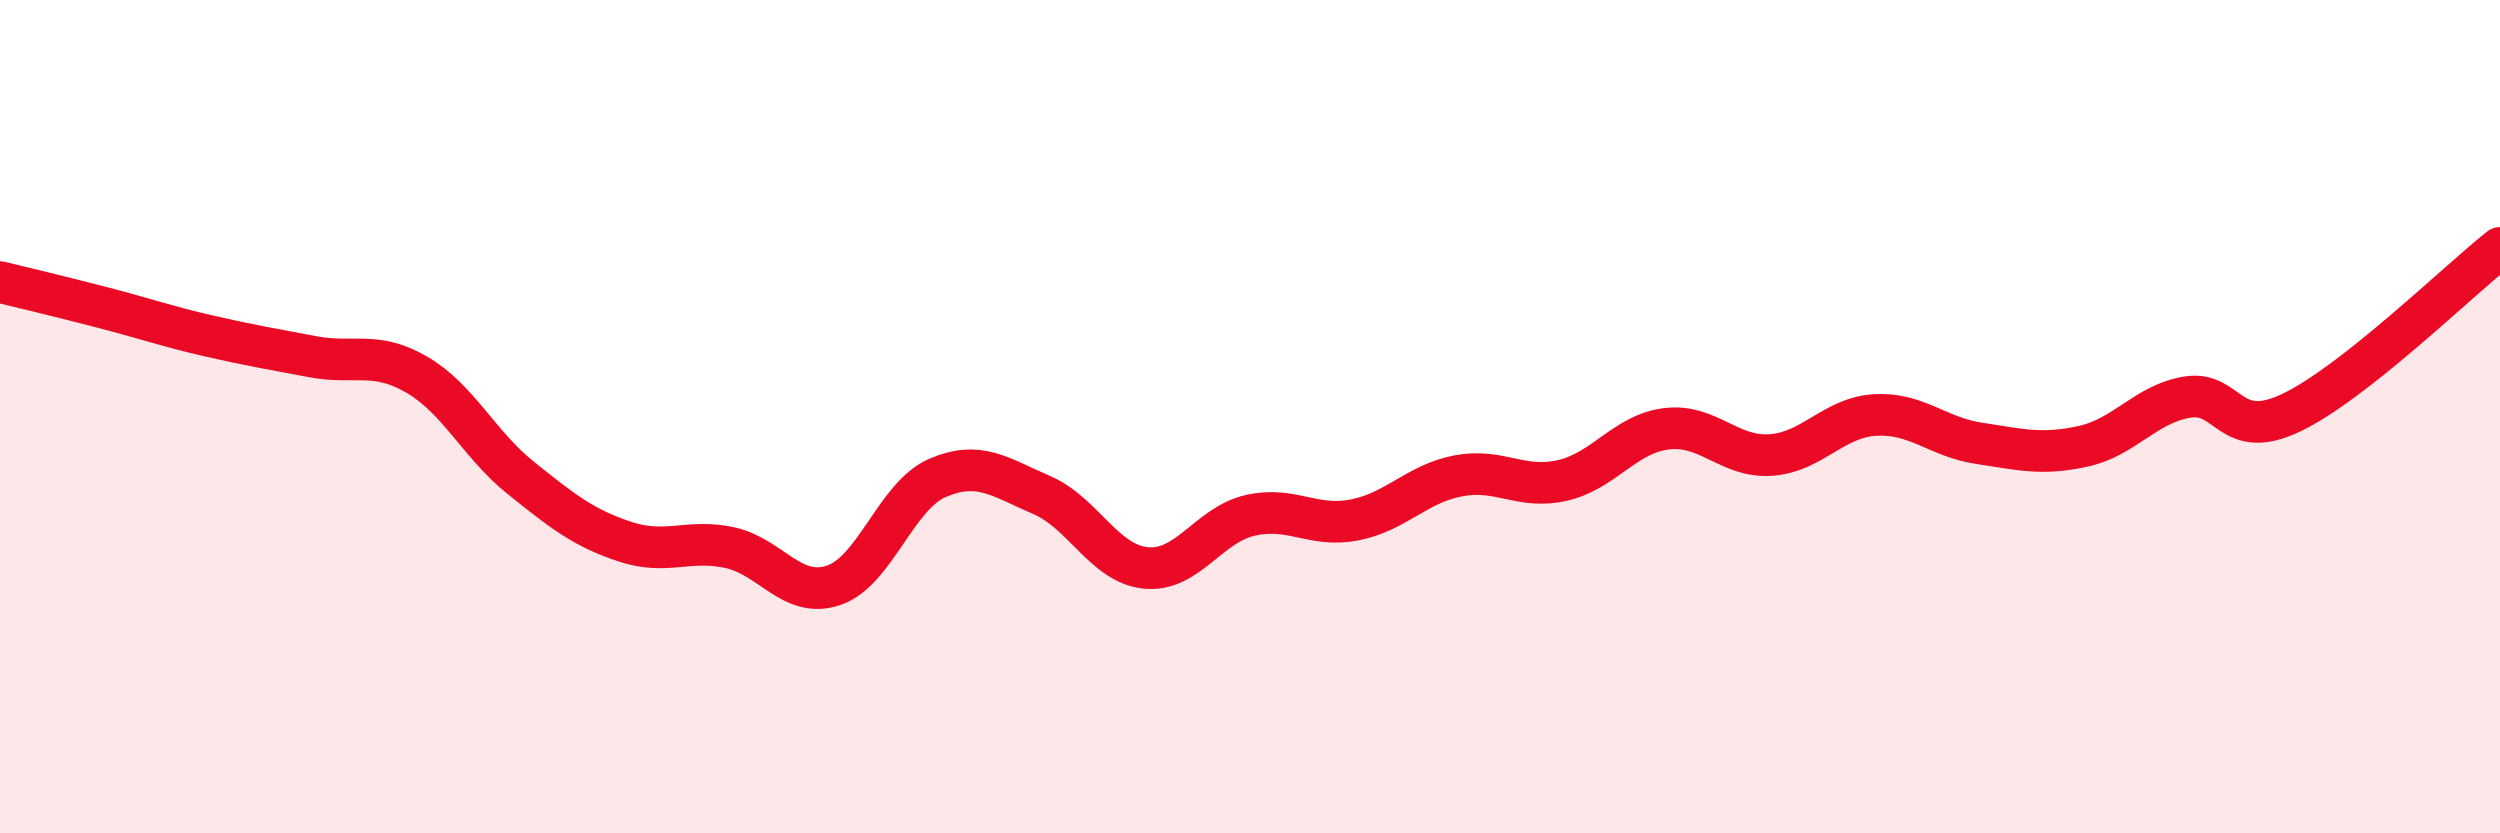
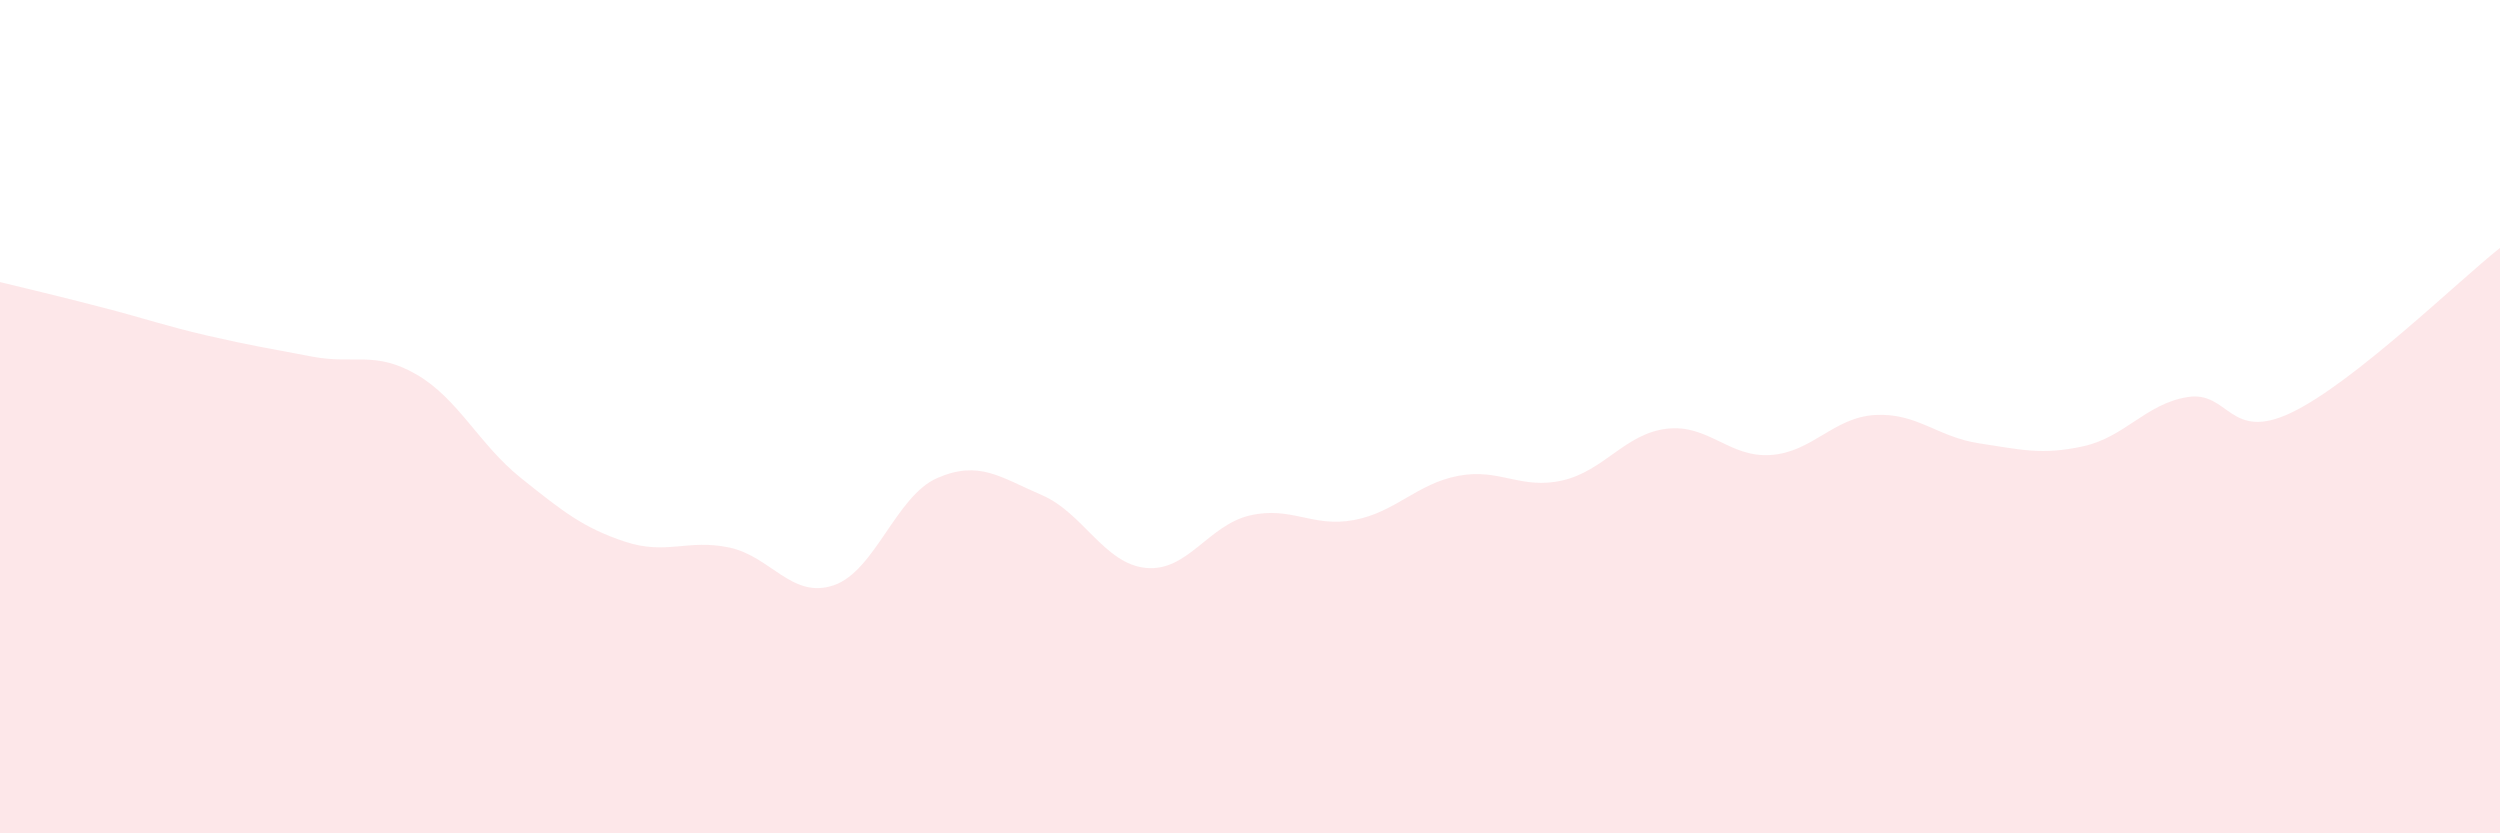
<svg xmlns="http://www.w3.org/2000/svg" width="60" height="20" viewBox="0 0 60 20">
  <path d="M 0,6.77 C 0.5,6.89 1.5,7.13 2.5,7.39 C 3.5,7.65 4,7.83 5,8.06 C 6,8.29 6.5,8.37 7.5,8.56 C 8.5,8.75 9,8.41 10,8.99 C 11,9.57 11.5,10.67 12.5,11.47 C 13.5,12.27 14,12.67 15,13 C 16,13.33 16.5,12.93 17.5,13.14 C 18.5,13.35 19,14.38 20,14.05 C 21,13.72 21.5,11.9 22.5,11.47 C 23.5,11.04 24,11.45 25,11.88 C 26,12.31 26.5,13.53 27.5,13.63 C 28.5,13.73 29,12.6 30,12.37 C 31,12.14 31.5,12.67 32.5,12.48 C 33.5,12.29 34,11.61 35,11.42 C 36,11.23 36.5,11.76 37.5,11.53 C 38.5,11.3 39,10.41 40,10.29 C 41,10.17 41.5,10.99 42.5,10.92 C 43.5,10.85 44,10.02 45,9.96 C 46,9.9 46.5,10.49 47.5,10.64 C 48.5,10.79 49,10.93 50,10.71 C 51,10.49 51.5,9.69 52.5,9.53 C 53.5,9.37 53.5,10.62 55,9.9 C 56.5,9.18 59,6.74 60,5.95L60 20L0 20Z" fill="#EB0A25" opacity="0.1" stroke-linecap="round" stroke-linejoin="round" />
-   <path d="M 0,6.77 C 0.5,6.89 1.5,7.13 2.5,7.39 C 3.5,7.65 4,7.83 5,8.06 C 6,8.29 6.5,8.37 7.5,8.56 C 8.5,8.75 9,8.41 10,8.99 C 11,9.57 11.5,10.67 12.5,11.47 C 13.5,12.27 14,12.67 15,13 C 16,13.33 16.5,12.93 17.5,13.14 C 18.5,13.35 19,14.38 20,14.05 C 21,13.72 21.5,11.9 22.5,11.47 C 23.5,11.04 24,11.45 25,11.88 C 26,12.31 26.5,13.53 27.5,13.63 C 28.5,13.73 29,12.6 30,12.37 C 31,12.14 31.5,12.67 32.5,12.48 C 33.5,12.29 34,11.61 35,11.42 C 36,11.23 36.5,11.76 37.5,11.53 C 38.5,11.3 39,10.41 40,10.29 C 41,10.17 41.5,10.99 42.5,10.92 C 43.5,10.85 44,10.02 45,9.96 C 46,9.9 46.5,10.49 47.5,10.64 C 48.5,10.79 49,10.93 50,10.71 C 51,10.49 51.5,9.69 52.5,9.53 C 53.5,9.37 53.5,10.62 55,9.9 C 56.5,9.18 59,6.74 60,5.95" stroke="#EB0A25" stroke-width="1" fill="none" stroke-linecap="round" stroke-linejoin="round" />
</svg>